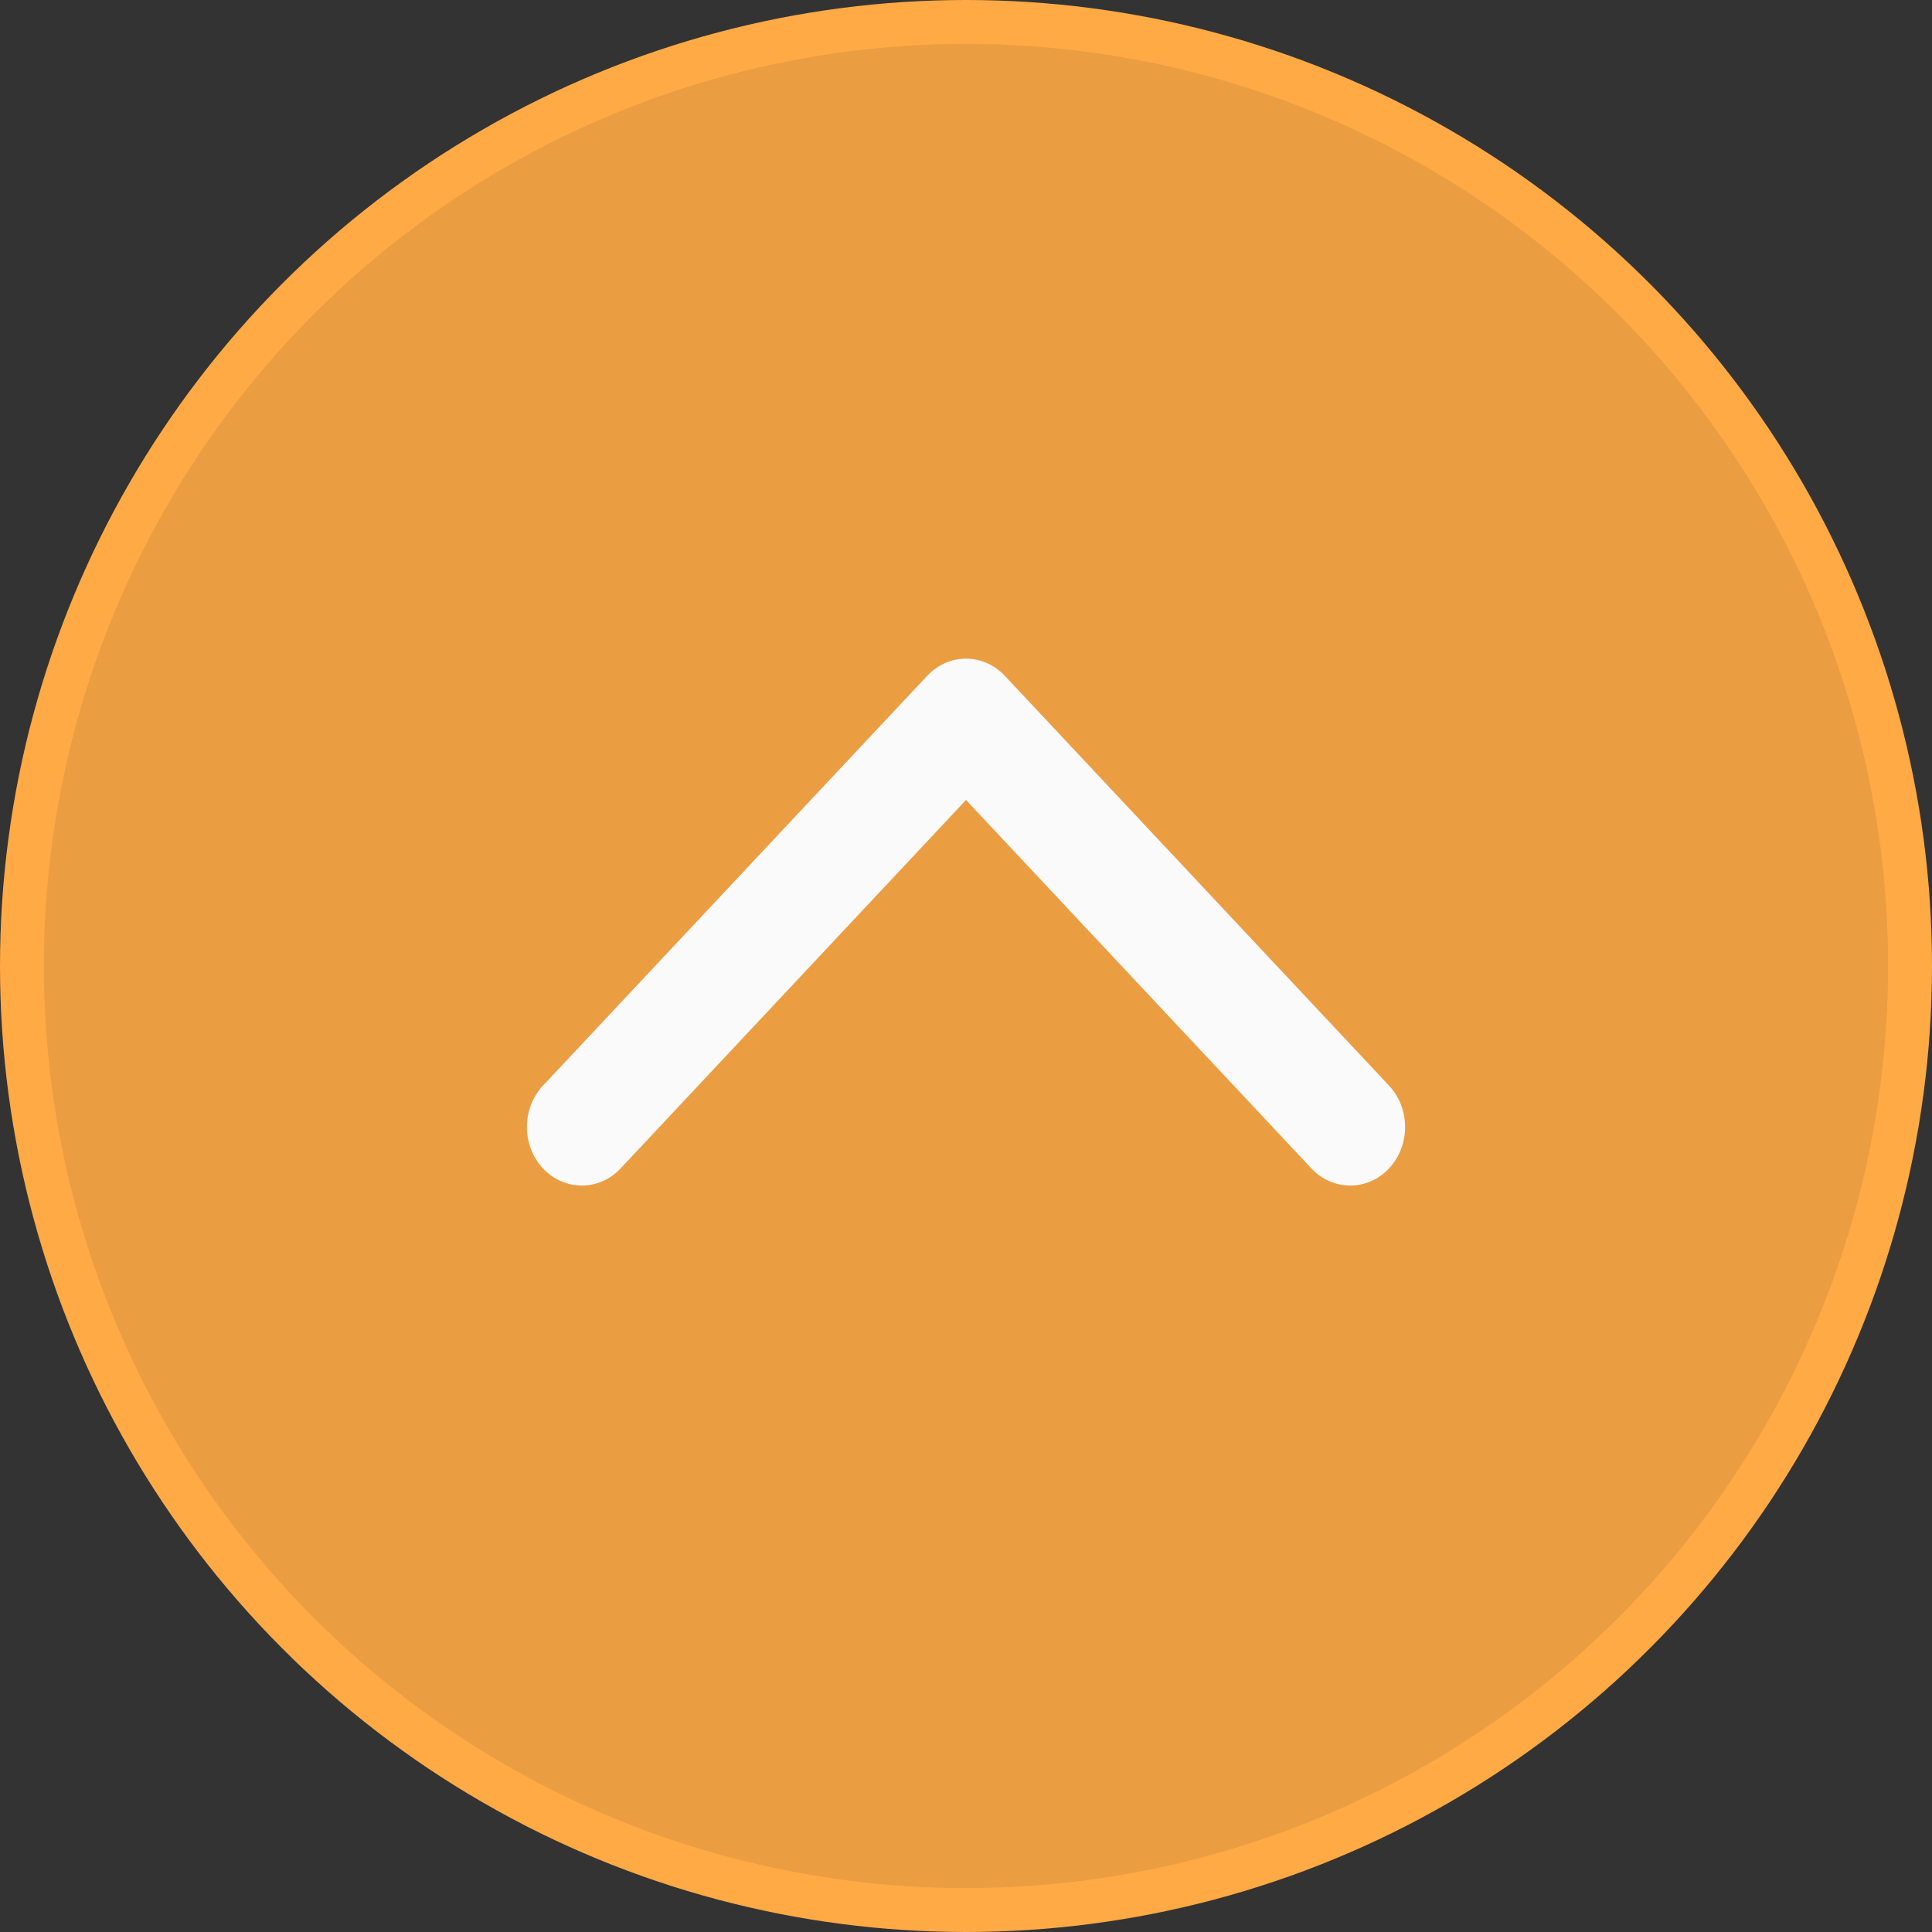
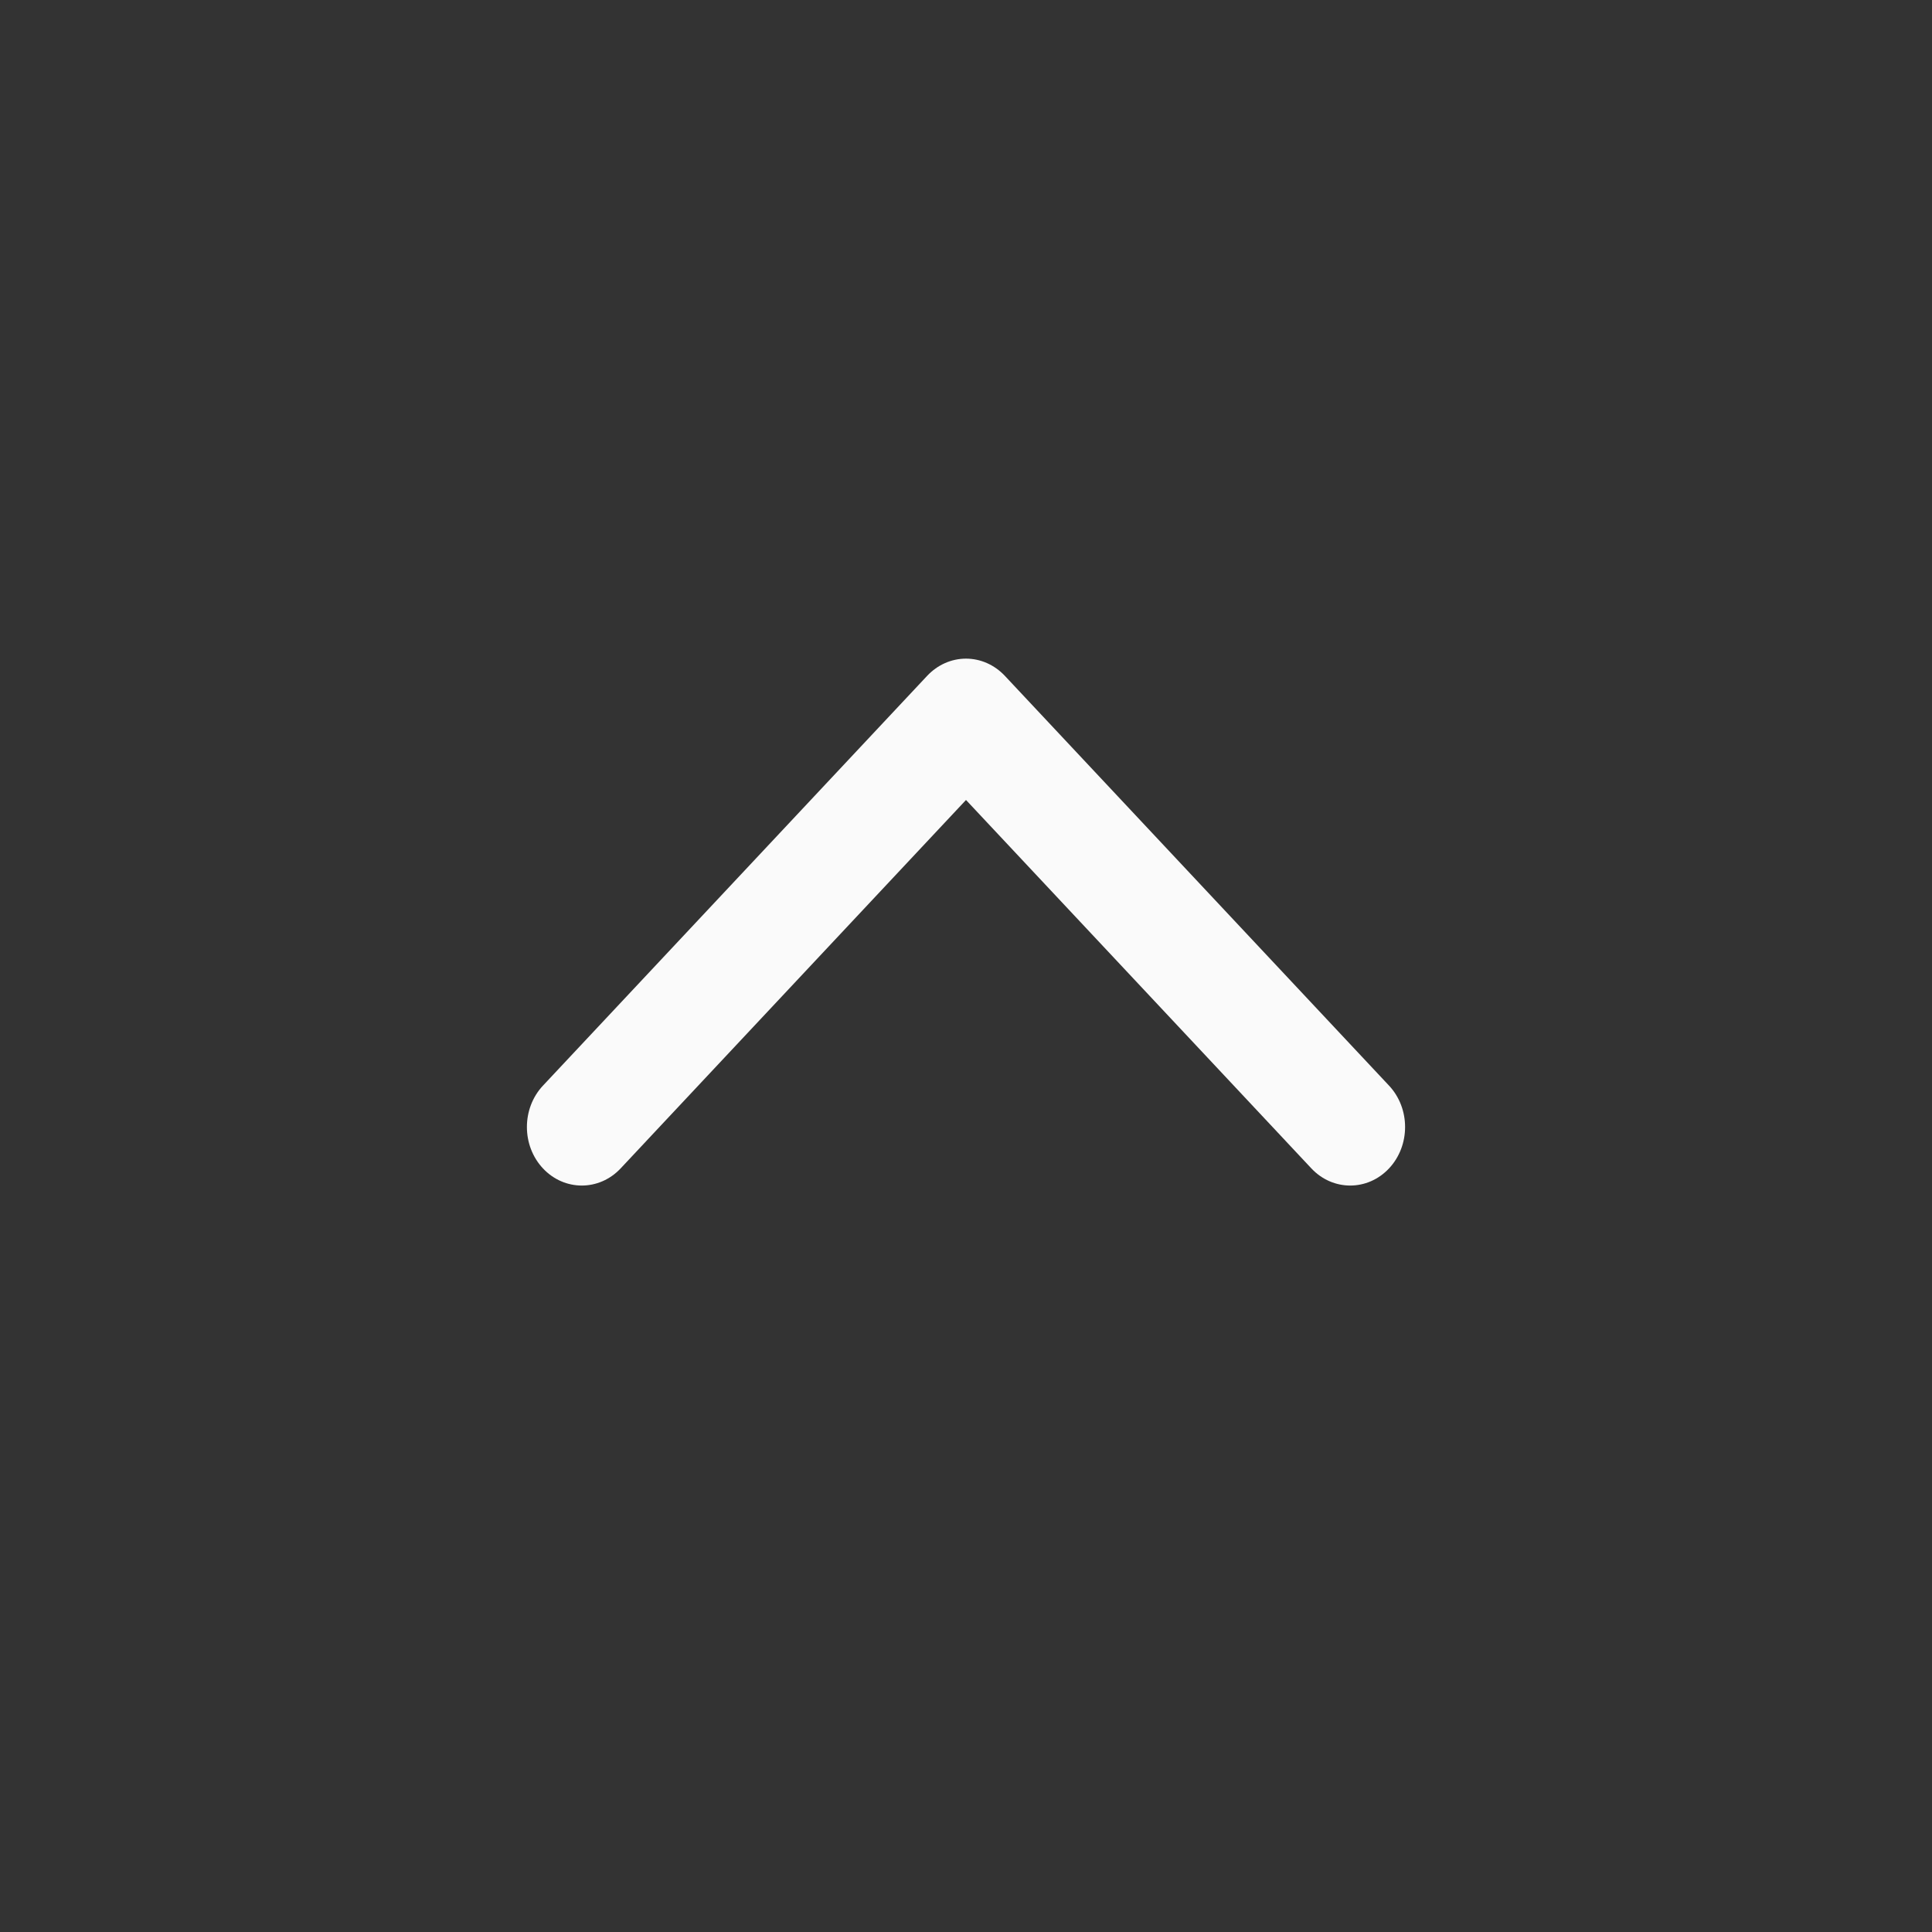
<svg xmlns="http://www.w3.org/2000/svg" width="44" height="44" viewBox="0 0 44 44" fill="none">
  <rect x="0" y="0" width="44" height="44" fill="#333333" stroke="none" />
-   <circle cx="22" cy="22" r="21.5" transform="matrix(1 0 0 -1 0 44)" fill="#EB9D42" stroke="#FFAA45" />
  <path d="M30.75 27C30.43 27 30.11 26.87 29.866 26.61L22 18.219L14.134 26.61C13.646 27.13 12.854 27.13 12.366 26.61C11.878 26.089 11.878 25.245 12.366 24.724L21.116 15.391C21.351 15.141 21.668 15 22 15C22.331 15 22.649 15.141 22.884 15.391L31.634 24.724C32.122 25.245 32.122 26.089 31.634 26.61C31.39 26.87 31.07 27 30.75 27Z" fill="#FAFAFA" />
</svg>